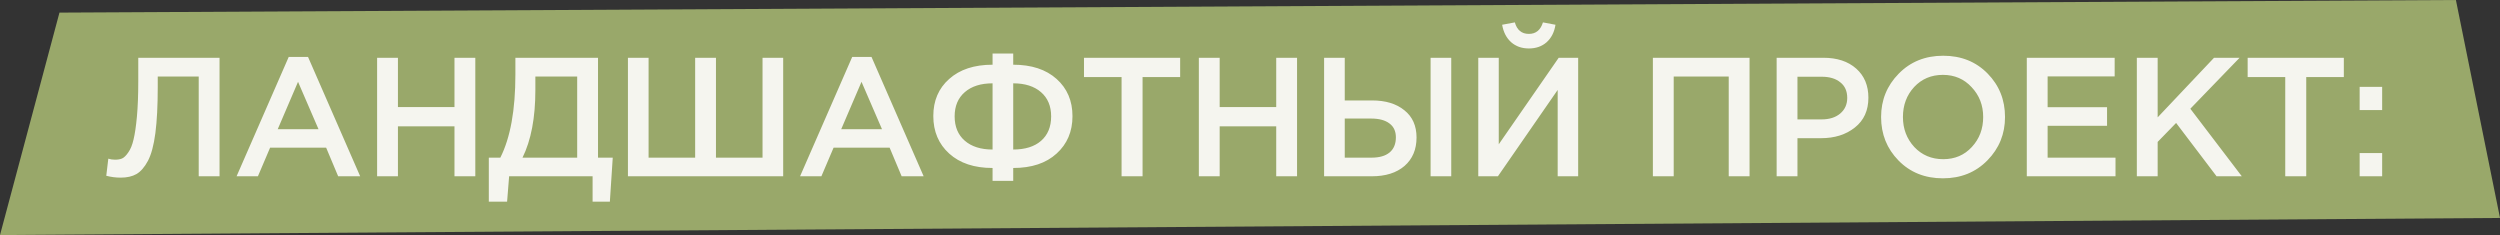
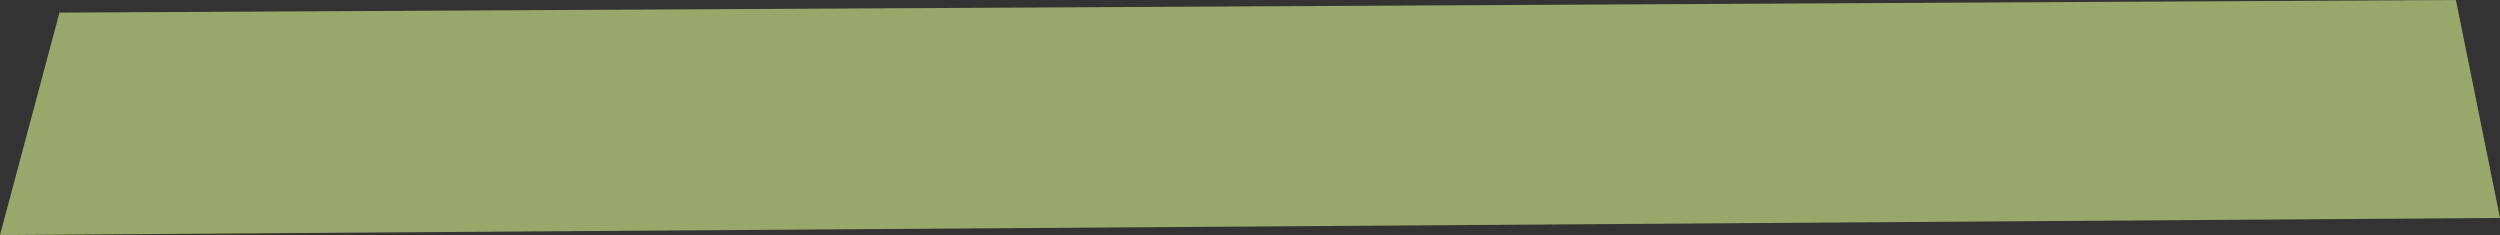
<svg xmlns="http://www.w3.org/2000/svg" width="936" height="88" viewBox="0 0 936 88" fill="none">
  <rect x="0" y="0" width="936" height="88" fill="#333333" stroke="none" />
  <path d="M22.263 4.722L919.489 0L936 81.6L0 88L22.263 4.722Z" fill="#99A86A" />
-   <path d="M45.178 66.507C43.36 66.507 41.564 66.275 39.79 65.81L40.55 59.408C41.311 59.661 42.156 59.788 43.086 59.788C44.1 59.788 44.966 59.64 45.685 59.344C46.445 59.006 47.227 58.246 48.03 57.062C48.875 55.879 49.53 54.273 49.995 52.245C50.502 50.174 50.925 47.301 51.263 43.624C51.601 39.948 51.77 35.532 51.77 30.376V21.629H82.196V66H74.399V28.665H59.059V32.658C59.059 39.546 58.764 45.272 58.172 49.836C57.58 54.358 56.651 57.823 55.383 60.232C54.115 62.598 52.678 64.246 51.073 65.176C49.509 66.063 47.544 66.507 45.178 66.507ZM88.576 66L108.099 21.312H115.325L134.849 66H126.608L122.108 55.288H101.126L96.563 66H88.576ZM103.979 48.378H119.255L111.585 30.63L103.979 48.378ZM141.19 66V21.629H148.987V40.075H170.158V21.629H177.955V66H170.158V47.301H148.987V66H141.19ZM183.011 75.508V59.027H187.321C191.082 51.59 192.963 41.215 192.963 27.904V21.629H223.896V59.027H229.411L228.333 75.508H221.867V66H190.617L189.857 75.508H183.011ZM195.625 59.027H216.099V28.665H200.442V33.736C200.442 44.089 198.837 52.52 195.625 59.027ZM235.098 66V21.629H242.831V59.027H260.263V21.629H268.059V59.027H285.491V21.629H293.224V66H235.098ZM299.543 66L319.066 21.312H326.292L345.815 66H337.575L333.075 55.288H312.093L307.529 66H299.543ZM314.946 48.378H330.222L322.552 30.63L314.946 48.378ZM371.617 67.712V62.894C364.771 62.894 359.362 61.098 355.389 57.506C351.417 53.914 349.431 49.223 349.431 43.434C349.431 37.687 351.417 33.06 355.389 29.552C359.362 26.002 364.771 24.228 371.617 24.228V20.044H379.35V24.228C386.196 24.228 391.605 26.002 395.577 29.552C399.549 33.102 401.536 37.75 401.536 43.497C401.536 49.245 399.549 53.914 395.577 57.506C391.647 61.098 386.238 62.894 379.35 62.894V67.712H371.617ZM371.617 55.985V31.2C367.222 31.2 363.757 32.299 361.221 34.496C358.686 36.694 357.418 39.715 357.418 43.561C357.418 47.449 358.686 50.491 361.221 52.689C363.757 54.886 367.222 55.985 371.617 55.985ZM379.35 55.985C383.787 55.985 387.252 54.907 389.746 52.752C392.281 50.555 393.549 47.491 393.549 43.561C393.549 39.715 392.281 36.694 389.746 34.496C387.21 32.299 383.745 31.2 379.35 31.2V55.985ZM419.918 66V28.855H405.846V21.629H441.85V28.855H427.778V66H419.918ZM448.85 66V21.629H456.647V40.075H477.818V21.629H485.615V66H477.818V47.301H456.647V66H448.85ZM495.742 66V21.629H503.475V37.602H513.681C518.752 37.602 522.787 38.828 525.788 41.279C528.83 43.688 530.352 47.089 530.352 51.484C530.352 55.964 528.851 59.513 525.851 62.133C522.851 64.711 518.773 66 513.617 66H495.742ZM503.475 59.027H513.491C516.406 59.027 518.646 58.394 520.21 57.126C521.815 55.816 522.618 53.914 522.618 51.421C522.618 49.139 521.815 47.406 520.21 46.223C518.604 44.998 516.322 44.385 513.364 44.385H503.475V59.027ZM535.613 66V21.629H543.346V66H535.613ZM579.075 15.797C577.301 17.361 575.082 18.142 572.42 18.142C569.757 18.142 567.539 17.361 565.764 15.797C563.989 14.191 562.869 12.015 562.404 9.268L567.159 8.381C567.961 11.254 569.715 12.691 572.42 12.691C575.04 12.691 576.793 11.254 577.681 8.381L582.372 9.268C581.949 12.015 580.85 14.191 579.075 15.797ZM553.467 66V21.629H561.137V54.02L583.576 21.629H590.866V66H583.196V33.672L560.82 66H553.467ZM618.838 66V21.629H655.032V66H647.235V28.665H626.634V66H618.838ZM665.173 66V21.629H682.668C687.823 21.629 691.922 22.981 694.965 25.686C698.007 28.39 699.529 32.024 699.529 36.588C699.529 41.363 697.838 45.082 694.458 47.744C691.119 50.407 686.893 51.738 681.78 51.738H672.969V66H665.173ZM672.969 44.702H682.034C684.949 44.702 687.274 43.962 689.006 42.483C690.739 41.004 691.605 39.06 691.605 36.651C691.605 34.116 690.739 32.172 689.006 30.82C687.316 29.425 684.992 28.728 682.034 28.728H672.969V44.702ZM744.088 60.042C739.693 64.521 734.136 66.761 727.417 66.761C720.698 66.761 715.162 64.542 710.81 60.105C706.457 55.668 704.281 50.238 704.281 43.814C704.281 37.476 706.478 32.066 710.873 27.587C715.268 23.108 720.825 20.868 727.544 20.868C734.263 20.868 739.799 23.087 744.152 27.524C748.504 31.961 750.68 37.391 750.68 43.814C750.68 50.153 748.483 55.562 744.088 60.042ZM716.705 55.034C719.578 58.077 723.191 59.598 727.544 59.598C731.897 59.598 735.467 58.077 738.257 55.034C741.088 51.991 742.503 48.252 742.503 43.814C742.503 39.419 741.067 35.701 738.193 32.658C735.362 29.573 731.77 28.031 727.417 28.031C723.065 28.031 719.473 29.552 716.641 32.595C713.852 35.637 712.458 39.377 712.458 43.814C712.458 48.209 713.873 51.949 716.705 55.034ZM758.833 66V21.629H791.731V28.601H766.629V40.138H788.878V47.111H766.629V59.027H792.048V66H758.833ZM800.03 66V21.629H807.826V43.941L828.934 21.629H838.506L820.06 40.708L839.33 66H829.885L814.736 46.033L807.826 53.132V66H800.03ZM855.596 66V28.855H841.524V21.629H877.528V28.855H863.456V66H855.596ZM883.451 41.215V32.531H891.881V41.215H883.451ZM883.451 66V57.316H891.881V66H883.451Z" fill="#F5F5EF" />
</svg>